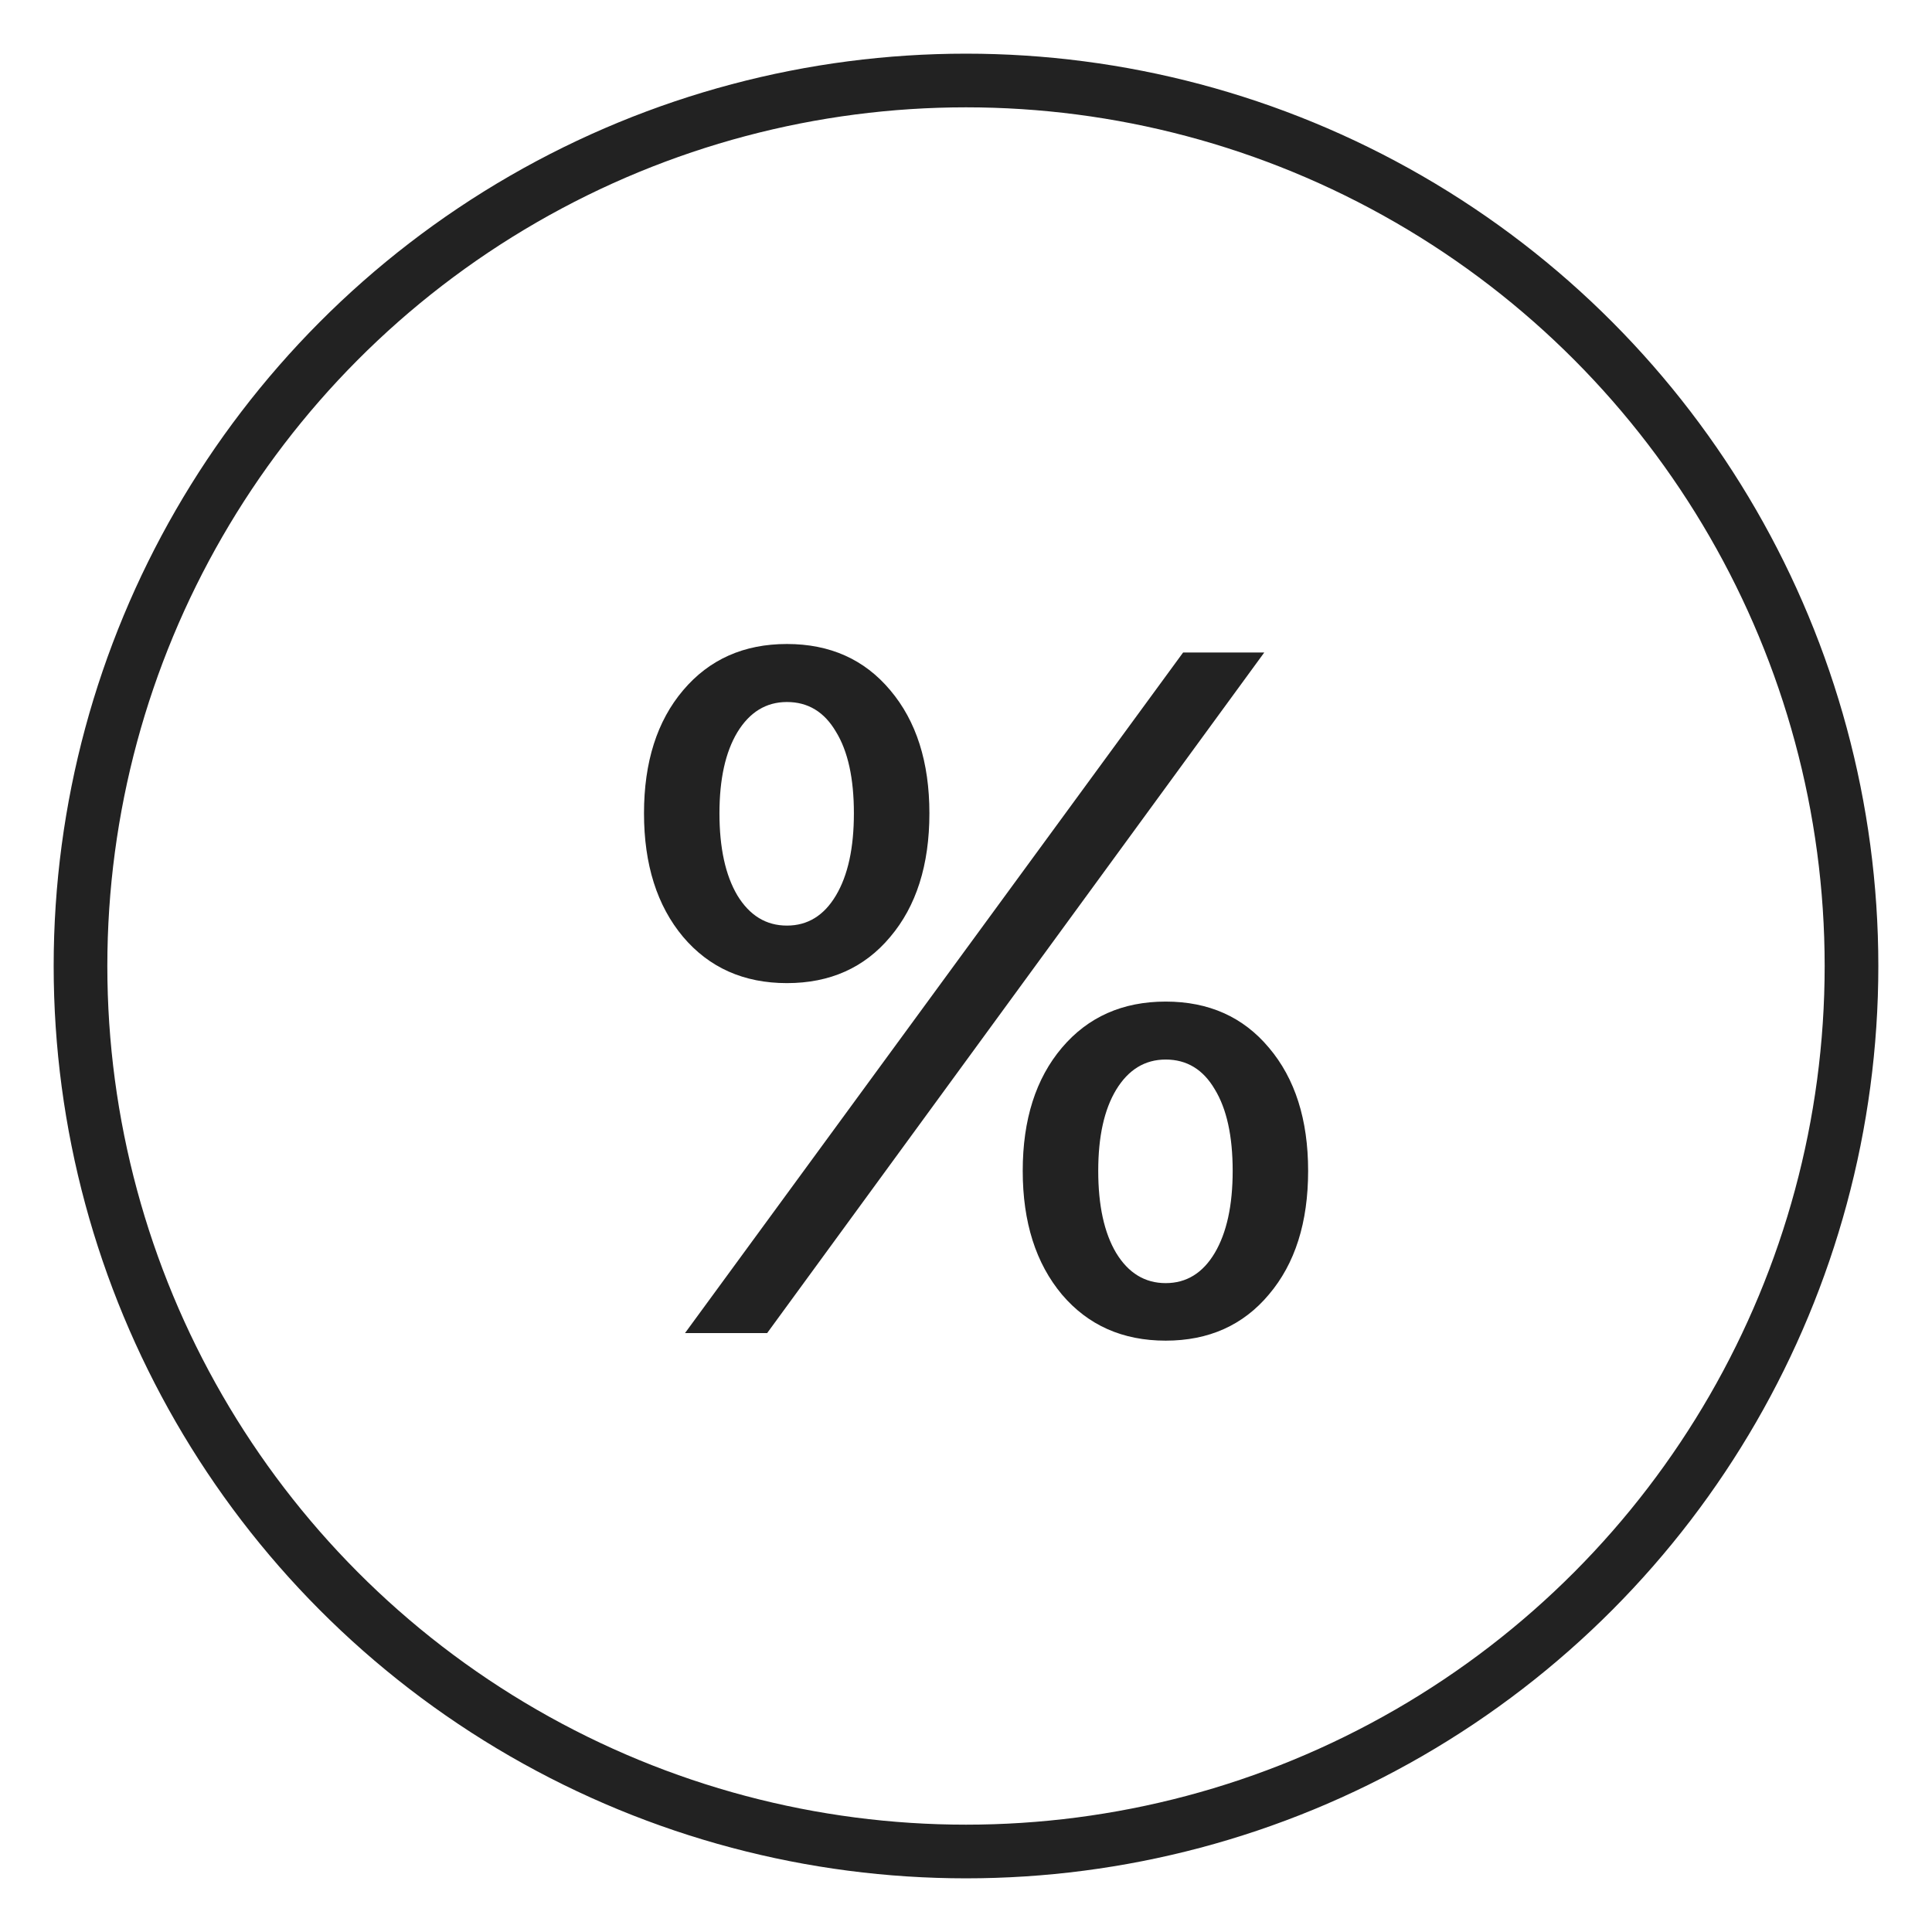
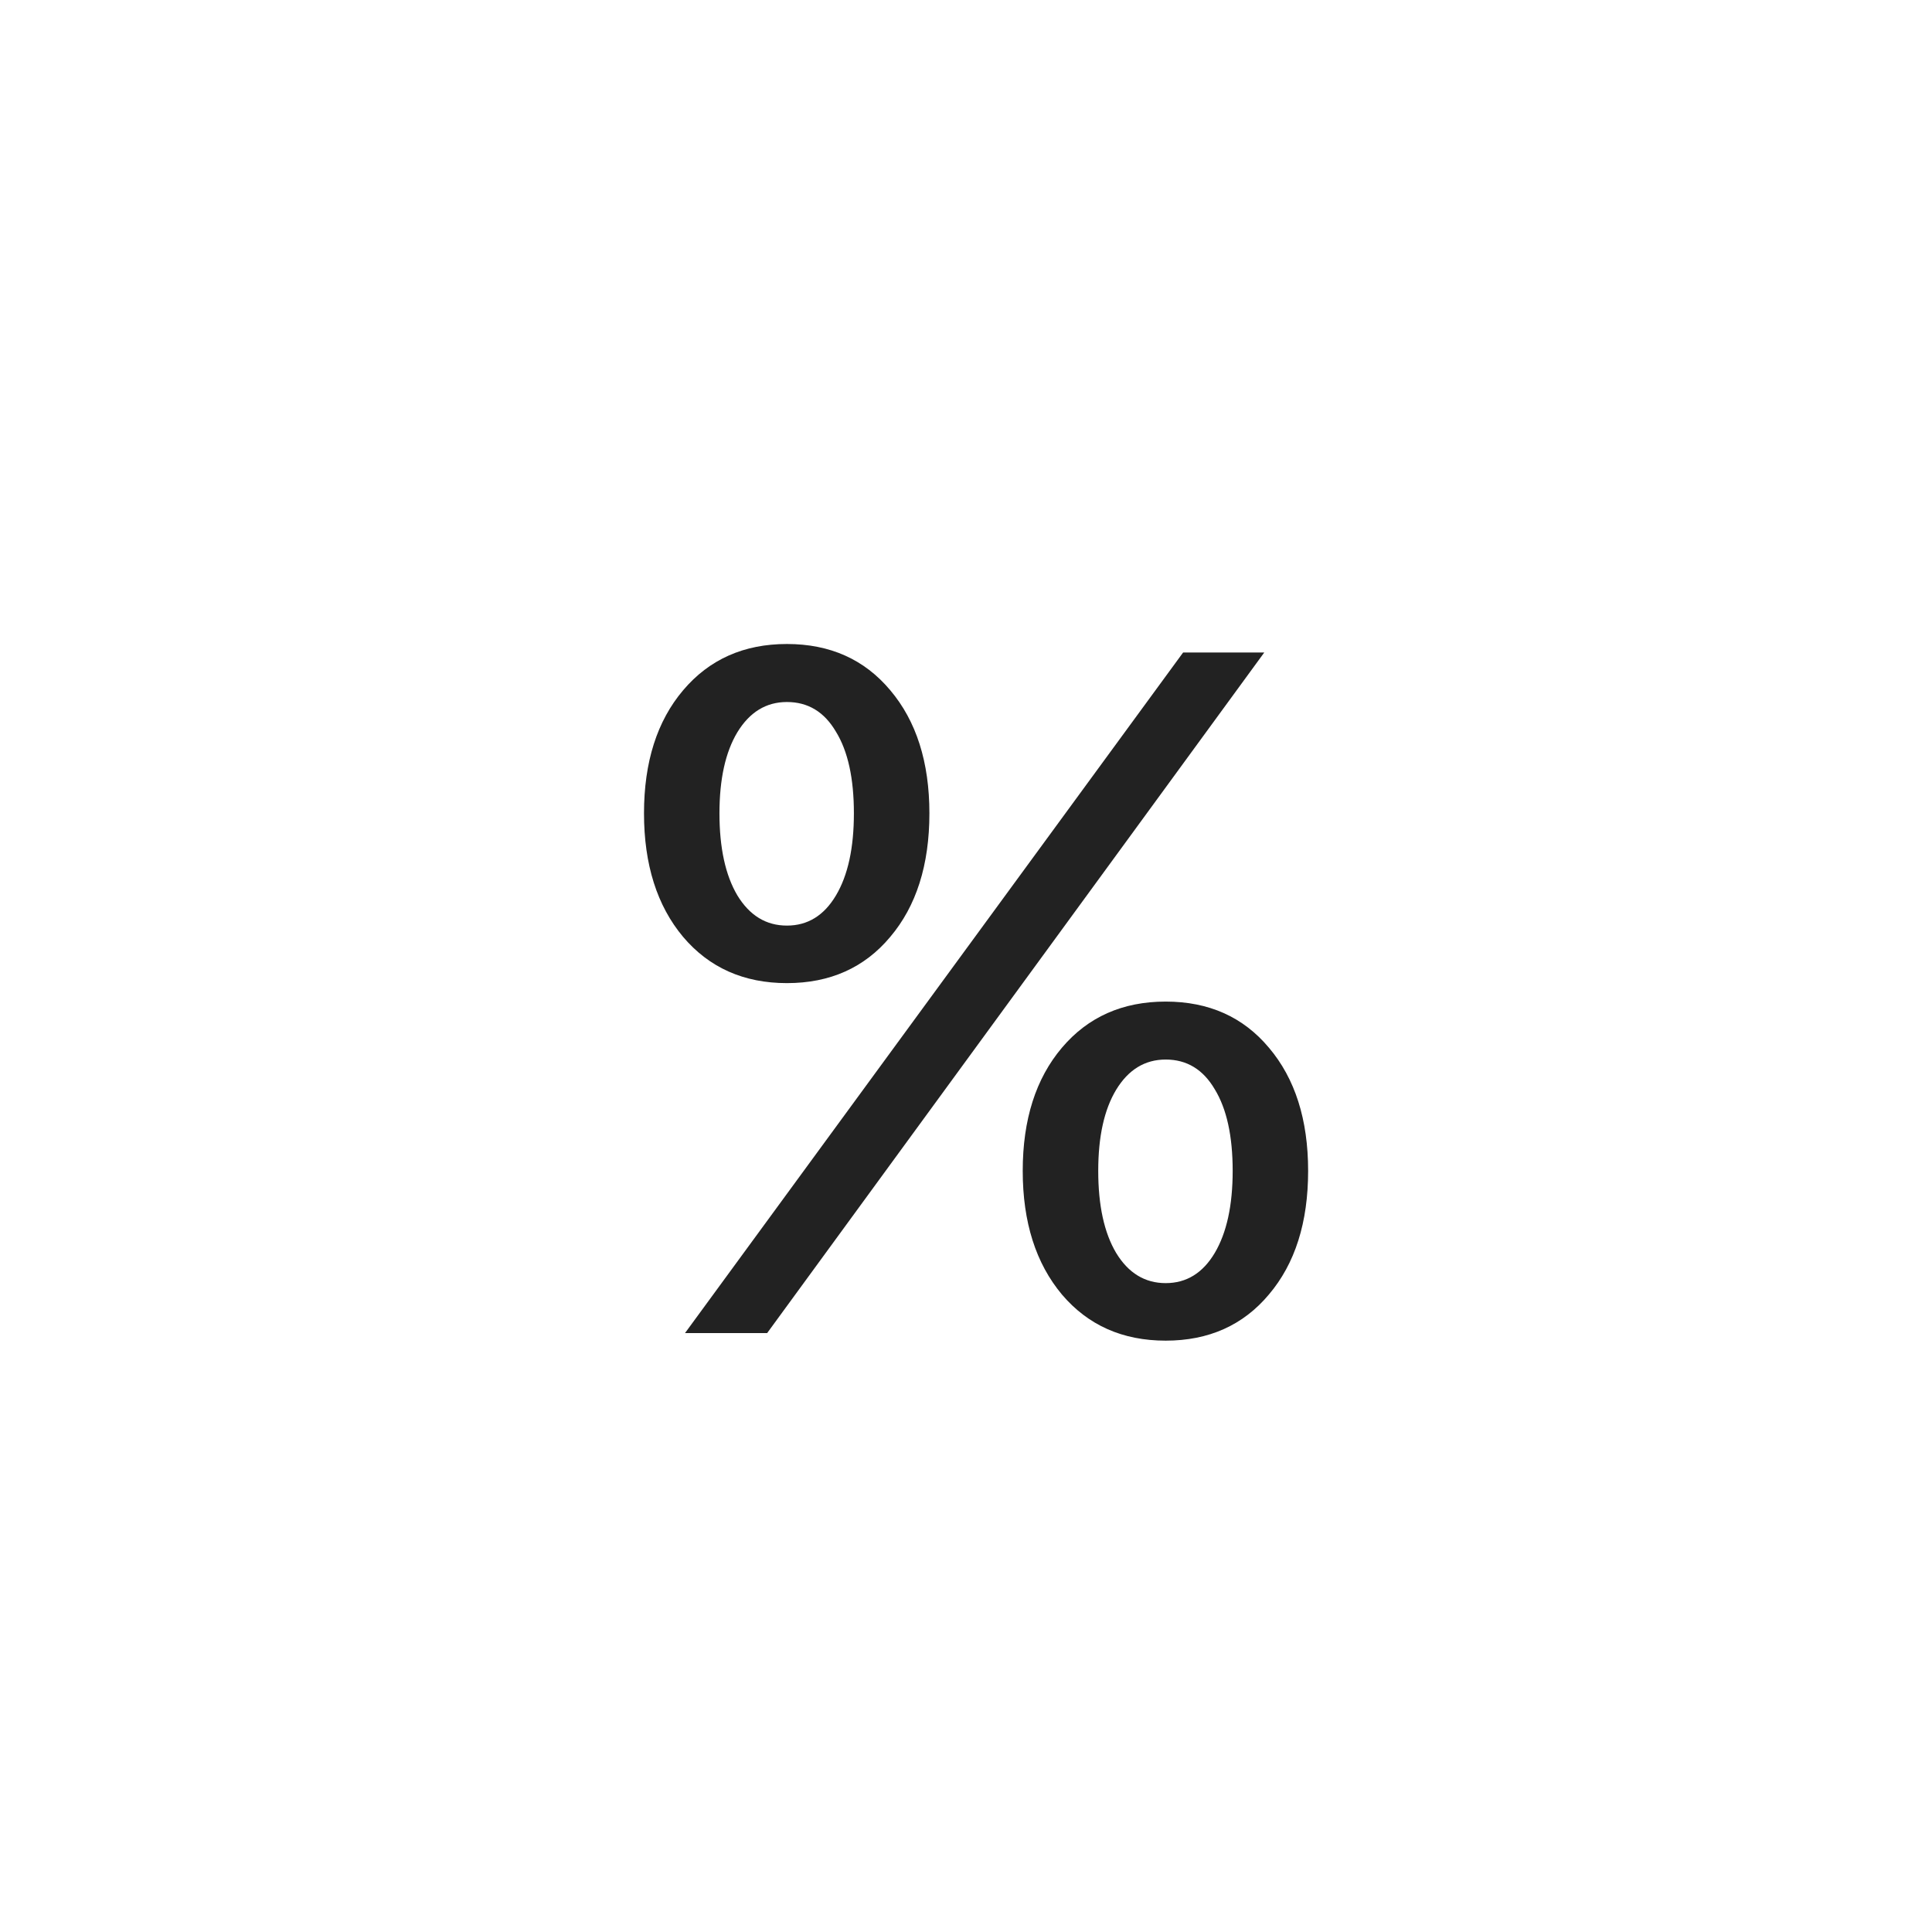
<svg xmlns="http://www.w3.org/2000/svg" width="36" height="36" fill="none">
-   <circle cx="18" cy="18" r="16.5" stroke="#222" />
  <path d="M14.294 24.84h-1.53l9.282-12.682h1.512l-9.264 12.683zm10.081-3.023c0 .961-.243 1.729-.73 2.303-.48.574-1.122.861-1.924.861-.803 0-1.448-.287-1.934-.86-.486-.581-.73-1.348-.73-2.304 0-.955.244-1.72.73-2.294.486-.574 1.131-.86 1.934-.86.802 0 1.444.286 1.924.86.487.575.73 1.34.73 2.294zm-3.577 1.53c.228.375.536.562.923.562.386 0 .691-.187.914-.562.222-.375.334-.885.334-1.53 0-.65-.112-1.157-.334-1.52-.217-.37-.522-.554-.914-.554-.387 0-.695.188-.923.563-.223.369-.334.873-.334 1.511 0 .645.111 1.155.334 1.53zm-3.48-8.192c0 .961-.244 1.729-.73 2.303-.48.574-1.122.861-1.925.861-.803 0-1.447-.287-1.934-.861-.486-.58-.729-1.348-.729-2.303 0-.955.243-1.72.73-2.294.486-.574 1.13-.861 1.933-.861.803 0 1.444.287 1.925.861.486.574.73 1.34.73 2.294zm-3.578 1.53c.229.375.536.562.923.562s.691-.187.914-.562c.223-.375.334-.885.334-1.53 0-.65-.111-1.157-.334-1.52-.217-.37-.521-.554-.914-.554-.387 0-.694.188-.923.563-.222.369-.334.873-.334 1.511 0 .645.112 1.155.334 1.53z" fill="#222" />
</svg>